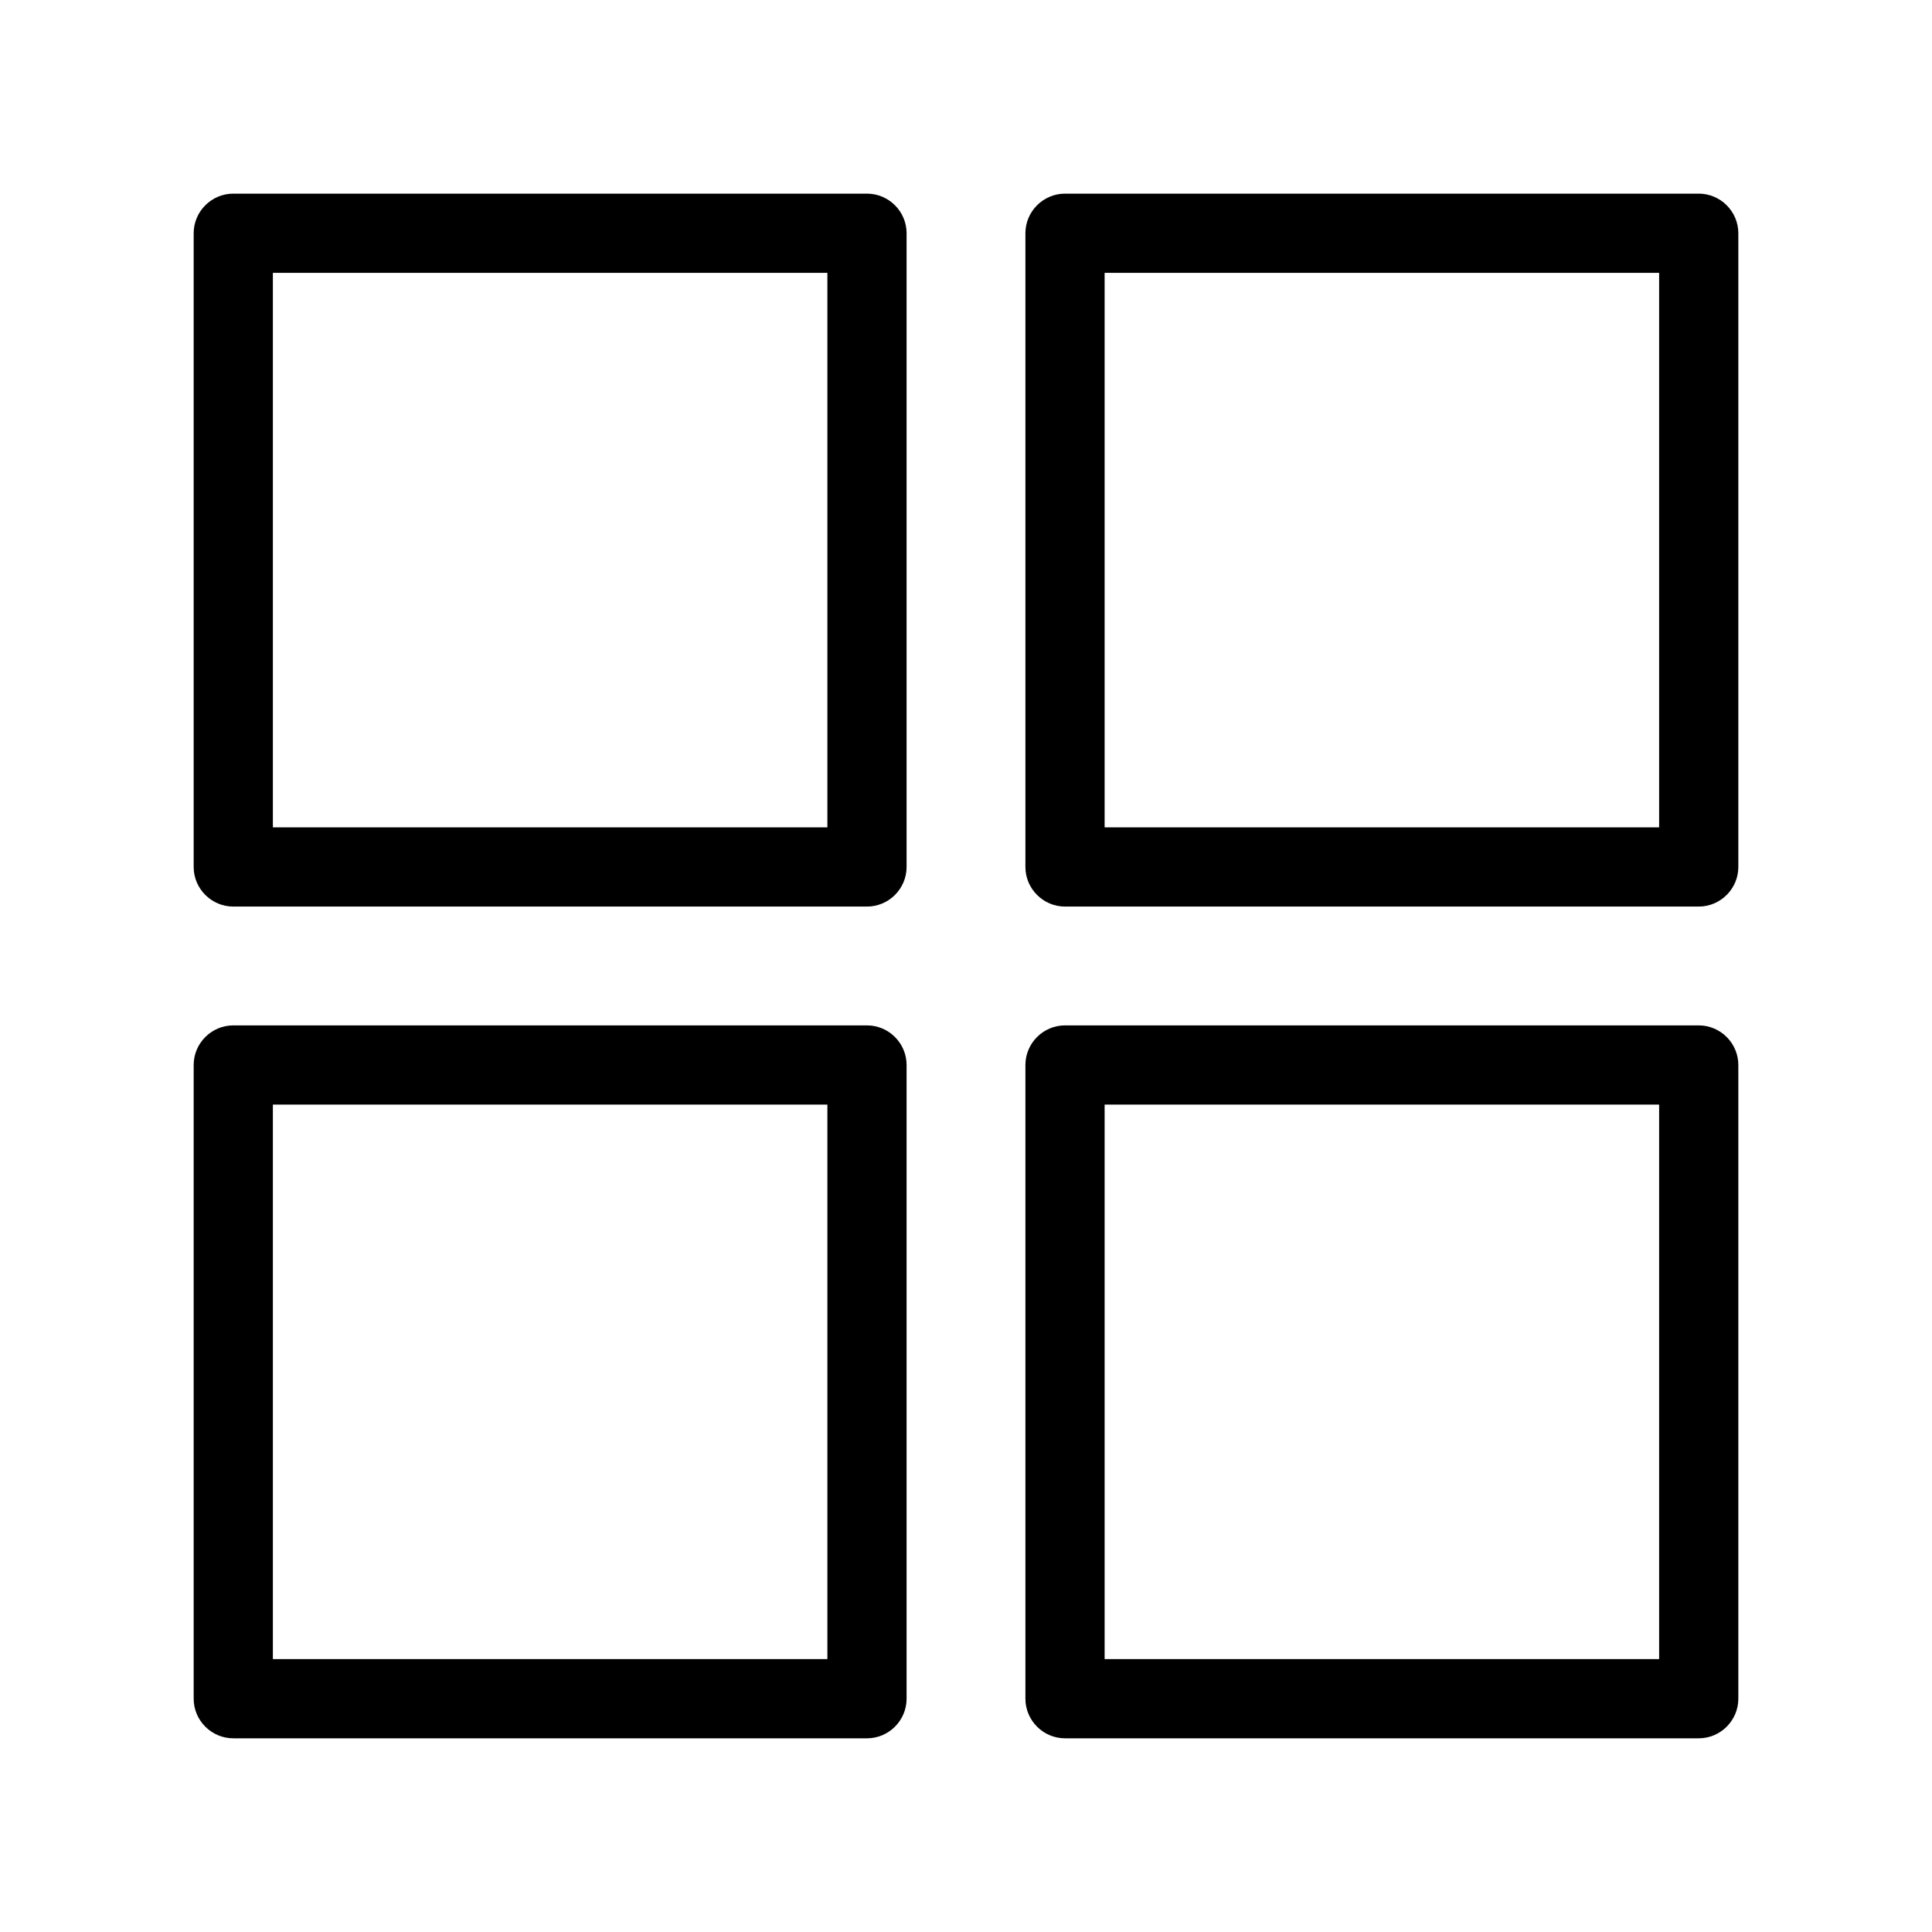
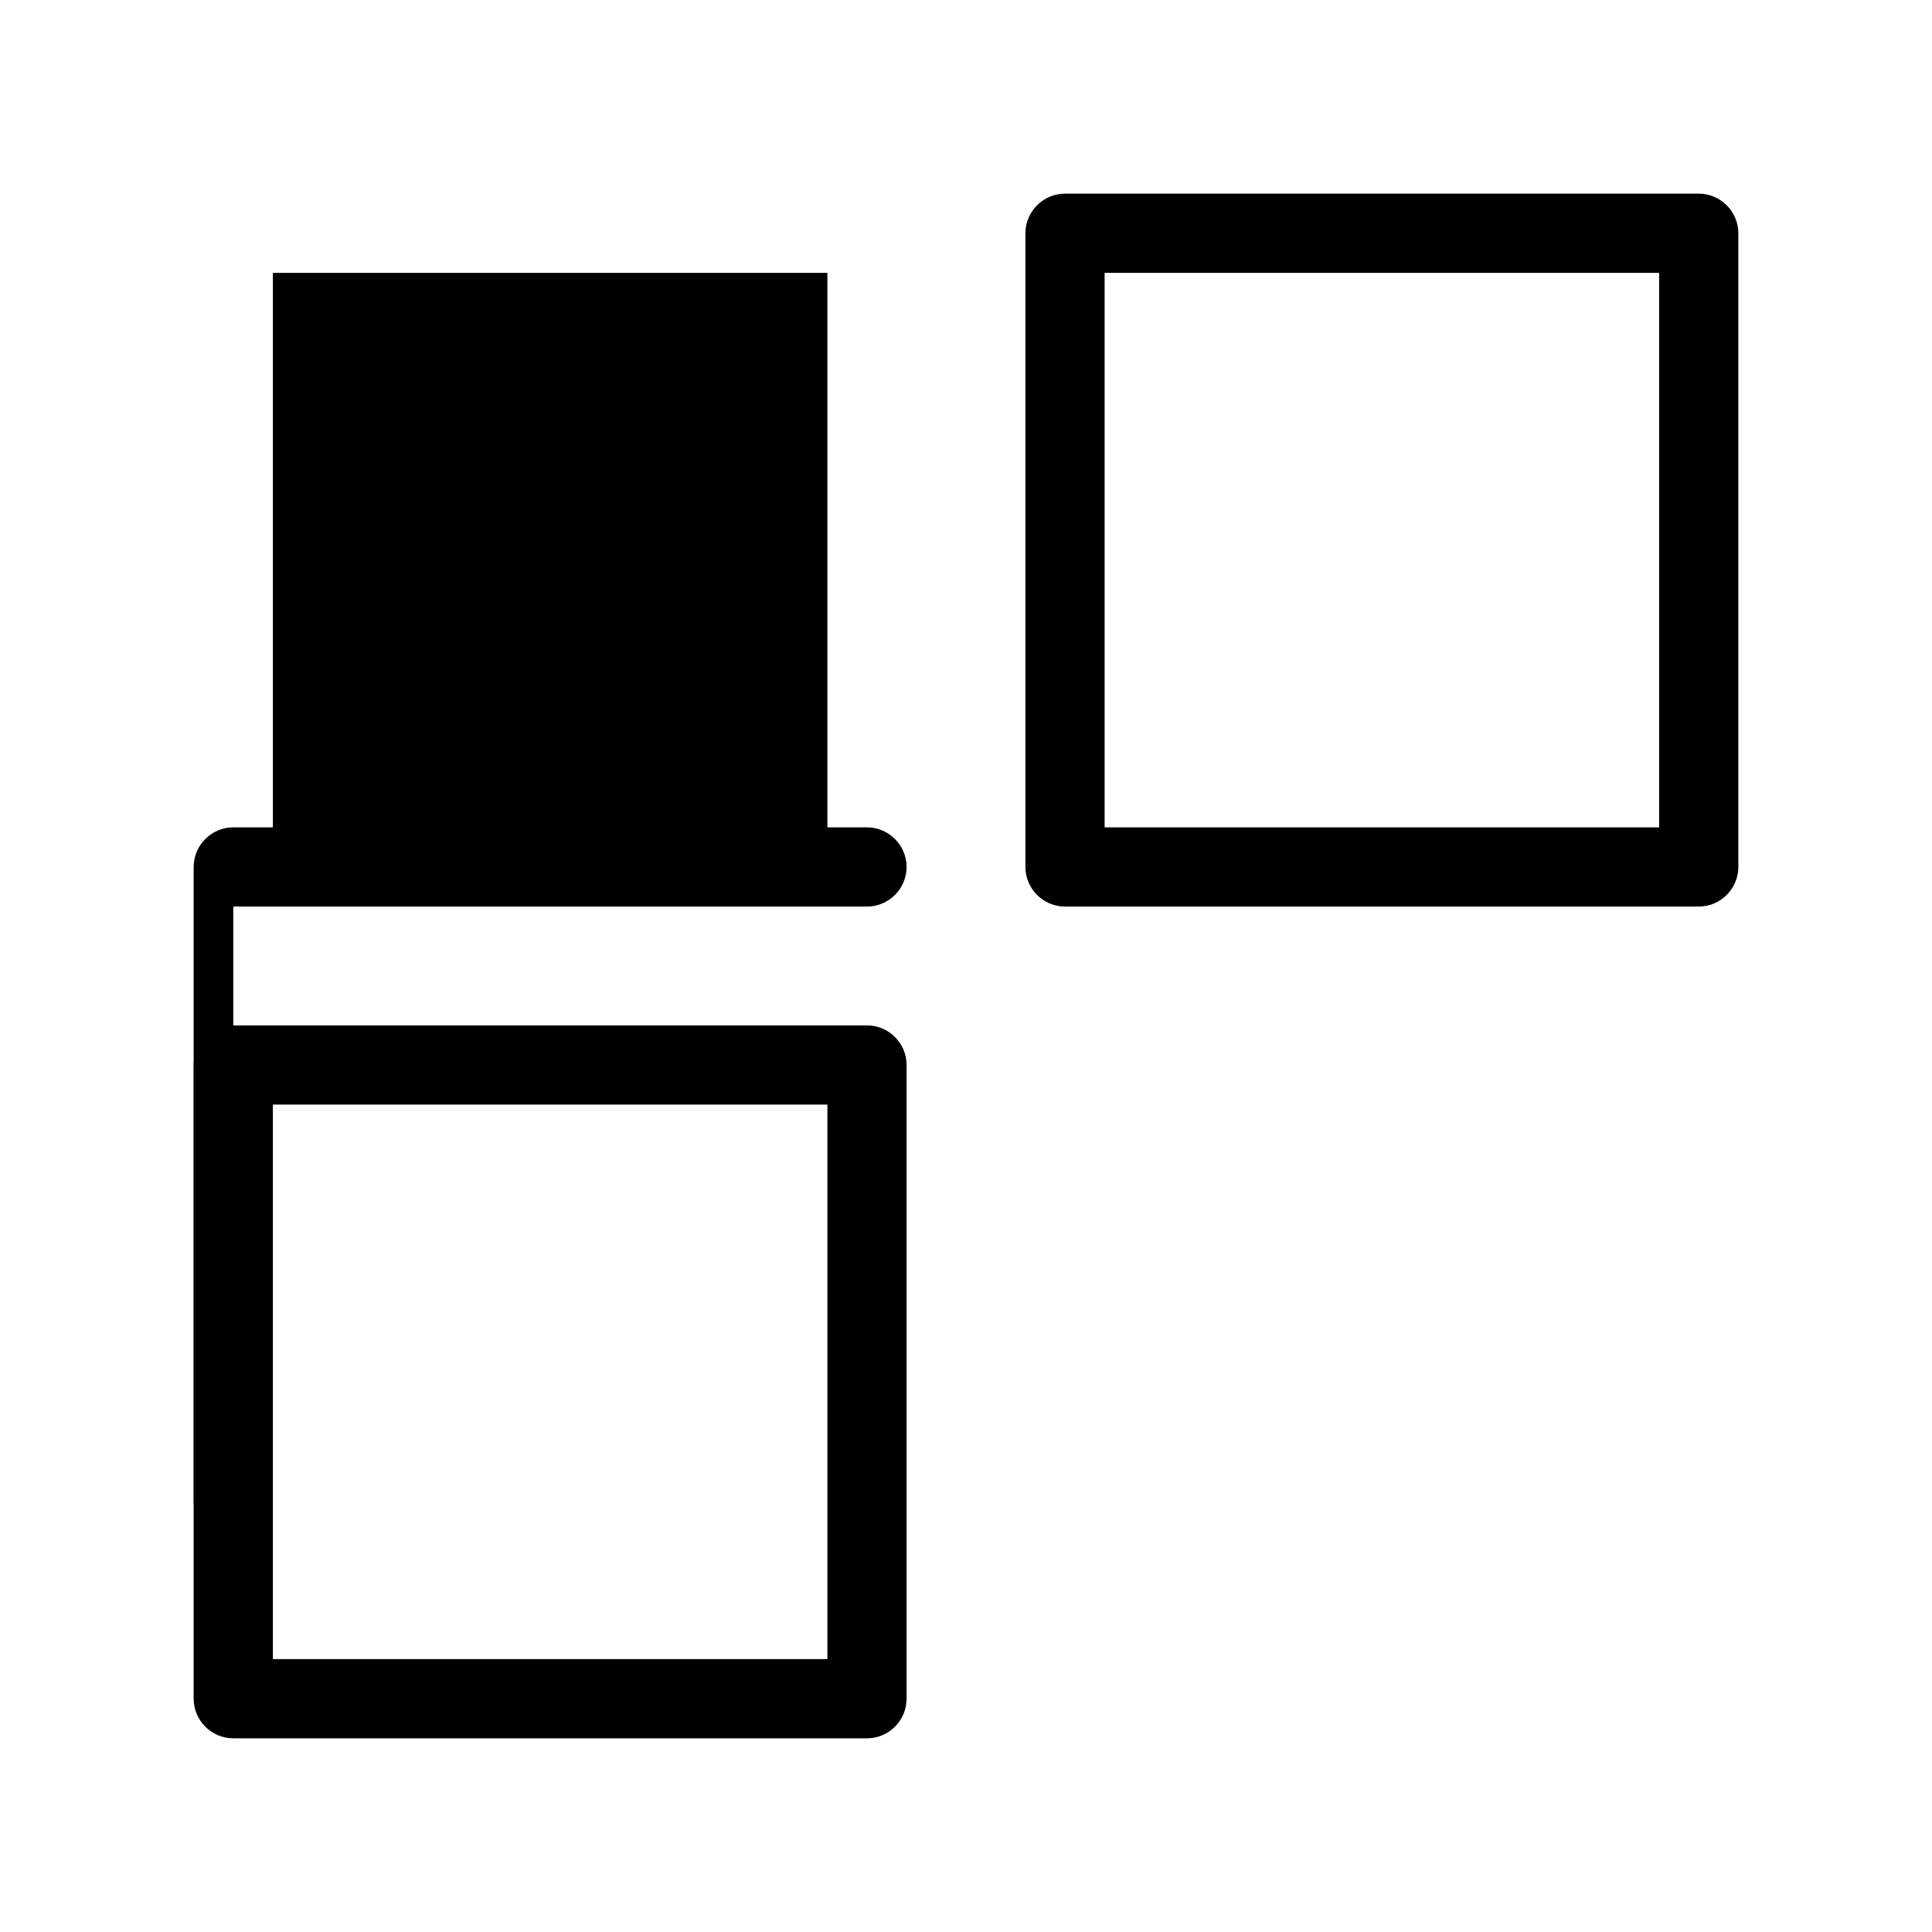
<svg xmlns="http://www.w3.org/2000/svg" fill="#000000" width="800px" height="800px" version="1.1" viewBox="144 144 512 512">
  <g>
-     <path d="m205.82 384.25h167.94c5.773 0 10.496-4.723 10.496-10.496v-167.94c0-5.773-4.723-10.496-10.496-10.496h-167.94c-5.773 0-10.496 4.723-10.496 10.496v167.94c0 5.773 4.727 10.496 10.496 10.496zm10.496-167.94h146.95v146.95h-146.95z" />
+     <path d="m205.82 384.25h167.94c5.773 0 10.496-4.723 10.496-10.496c0-5.773-4.723-10.496-10.496-10.496h-167.94c-5.773 0-10.496 4.723-10.496 10.496v167.94c0 5.773 4.727 10.496 10.496 10.496zm10.496-167.94h146.95v146.95h-146.95z" />
    <path d="m205.82 604.67h167.94c5.773 0 10.496-4.723 10.496-10.496v-167.94c0-5.773-4.723-10.496-10.496-10.496h-167.94c-5.773 0-10.496 4.723-10.496 10.496v167.94c0 5.773 4.727 10.496 10.496 10.496zm10.496-167.94h146.95v146.95h-146.95z" />
    <path d="m426.24 384.25h167.94c5.773 0 10.496-4.723 10.496-10.496v-167.94c0-5.773-4.723-10.496-10.496-10.496h-167.94c-5.773 0-10.496 4.723-10.496 10.496v167.94c0 5.773 4.723 10.496 10.496 10.496zm10.496-167.94h146.95v146.95h-146.95z" />
-     <path d="m426.24 604.67h167.94c5.773 0 10.496-4.723 10.496-10.496v-167.94c0-5.773-4.723-10.496-10.496-10.496h-167.94c-5.773 0-10.496 4.723-10.496 10.496v167.94c0 5.773 4.723 10.496 10.496 10.496zm10.496-167.94h146.95v146.95h-146.95z" />
  </g>
</svg>